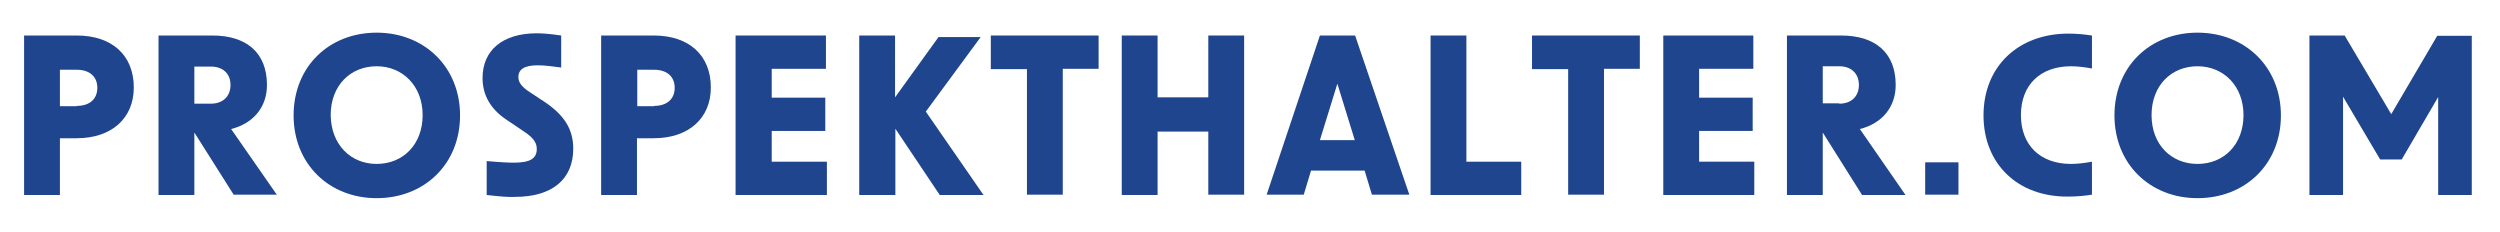
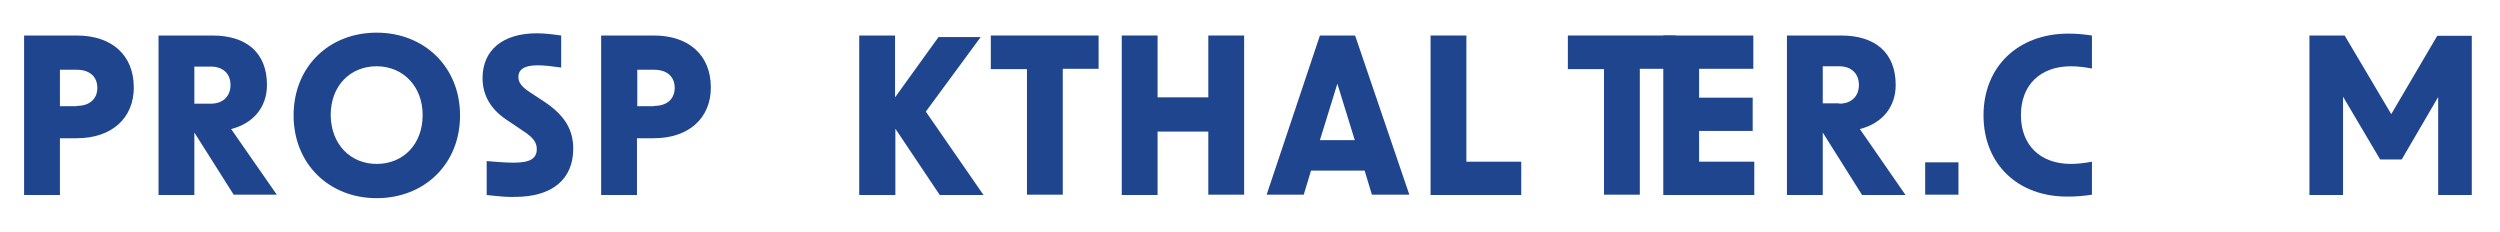
<svg xmlns="http://www.w3.org/2000/svg" version="1.1" id="Ebene_1" x="0px" y="0px" viewBox="0 0 788.5 73.3" style="enable-background:new 0 0 788.5 73.3;" xml:space="preserve">
  <style type="text/css">
	.st0{fill:#1F458E;}
</style>
  <g>
    <path class="st0" d="M7.6,11.2h16.6c11.1,0,18,6.2,18,16.4c0,9.7-7,16-18,16h-5.3v17.9H7.6V11.2z M24.2,33.4c4.1,0,6.5-2.2,6.5-5.7   c0-3.5-2.4-5.7-6.5-5.7h-5.3v11.5H24.2z" />
    <path class="st0" d="M61.3,41.8v19.7H50V11.2H67c10.6,0,17.2,5.3,17.2,15.6c0,6.9-4.2,12.1-11.3,13.9l14.4,20.7H73.7L61.3,41.8z    M66.5,32.7c3.8,0,6.2-2.3,6.2-5.9S70.3,21,66.5,21h-5.2v11.7H66.5z" />
    <path class="st0" d="M92.6,36.4c0-15.4,11.2-26.1,26.2-26.1s26.3,10.8,26.3,26.1c0,15.4-11.3,26.1-26.3,26.1S92.6,51.7,92.6,36.4z    M118.8,51.7c8.3,0,14.5-6.1,14.5-15.4c0-9.2-6.3-15.4-14.5-15.4c-8.3,0-14.5,6.1-14.5,15.4C104.4,45.6,110.6,51.7,118.8,51.7z" />
    <path class="st0" d="M153.5,61.5V50.8c4.5,0.4,6.9,0.5,8.6,0.5c5.1,0,7.2-1.3,7.2-4.3c0-1.9-0.9-3.5-4.3-5.7l-5.2-3.5   c-5.1-3.4-7.6-7.8-7.6-13.2c0-8.8,6.4-14.1,17.1-14.1c2.4,0,4.9,0.3,7.7,0.7v10.1c-2.8-0.4-5.4-0.7-7.4-0.7c-4.1,0-6.1,1.2-6.1,3.7   c0,1.7,1,3.1,3.8,4.9l4.4,2.9c6.3,4.2,9.1,8.7,9.1,14.8c0,9.7-6.7,15.2-18.4,15.2C160.5,62.2,157.8,62,153.5,61.5z" />
    <path class="st0" d="M189.6,11.2h16.6c11.1,0,18,6.2,18,16.4c0,9.7-7,16-18,16h-5.3v17.9h-11.3V11.2z M206.3,33.4   c4.1,0,6.5-2.2,6.5-5.7c0-3.5-2.4-5.7-6.5-5.7h-5.3v11.5H206.3z" />
-     <path class="st0" d="M232,11.2h28.5v10.5h-17.1v9.1h16.9v10.5h-16.9V51h17.4v10.5H232V11.2z" />
    <path class="st0" d="M282.4,40.6v20.9H271V11.2h11.3v19.5l13.7-19h13.3l-17.3,23.5l18.2,26.3h-13.8L282.4,40.6z" />
    <path class="st0" d="M323.8,21.8h-11.3V11.2h34v10.5h-11.3v39.7h-11.3V21.8z" />
    <path class="st0" d="M381.1,41.5h-16v20h-11.3V11.2h11.3v19.5h16V11.2h11.3v50.2h-11.3V41.5z" />
    <path class="st0" d="M416.3,11.2h11.1l17.1,50.2h-11.8l-2.3-7.6h-16.9l-2.3,7.6h-11.7L416.3,11.2z M427.3,44.2l-5.5-17.8l-5.5,17.8   H427.3z" />
    <path class="st0" d="M451.2,11.2h11.3V51h17.3v10.5h-28.6V11.2z" />
-     <path class="st0" d="M494.5,21.8h-11.3V11.2h34v10.5h-11.3v39.7h-11.3V21.8z" />
+     <path class="st0" d="M494.5,21.8V11.2h34v10.5h-11.3v39.7h-11.3V21.8z" />
    <path class="st0" d="M524.5,11.2H553v10.5h-17.1v9.1h16.9v10.5h-16.9V51h17.4v10.5h-28.7V11.2z" />
    <path class="st0" d="M574.9,41.8v19.7h-11.3V11.2h17.1c10.6,0,17.2,5.3,17.2,15.6c0,6.9-4.2,12.1-11.3,13.9L601,61.5h-13.7   L574.9,41.8z M580.1,32.7c3.8,0,6.2-2.3,6.2-5.9s-2.4-5.9-6.2-5.9h-5.2v11.7H580.1z" />
    <path class="st0" d="M607.2,51.2h10.5v10.2h-10.5V51.2z" />
    <path class="st0" d="M625.6,36.4c0-15.4,10.9-25.8,26.8-25.8c2.3,0,4.8,0.2,7.4,0.6v10.4c-2.2-0.4-4.5-0.7-6.6-0.7   c-9.7,0-15.8,5.9-15.8,15.4c0,9.5,6.1,15.4,15.8,15.4c2.1,0,4.4-0.3,6.6-0.7v10.4c-2.5,0.4-5.1,0.6-7.4,0.6   C636.4,62.2,625.6,51.7,625.6,36.4z" />
-     <path class="st0" d="M666.9,36.4c0-15.4,11.2-26.1,26.2-26.1s26.3,10.8,26.3,26.1c0,15.4-11.3,26.1-26.3,26.1   S666.9,51.7,666.9,36.4z M693.1,51.7c8.3,0,14.5-6.1,14.5-15.4c0-9.2-6.3-15.4-14.5-15.4c-8.3,0-14.5,6.1-14.5,15.4   C678.6,45.6,684.8,51.7,693.1,51.7z" />
    <path class="st0" d="M728.4,11.2h11.1L754.2,36l14.5-24.7h10.9v50.2h-10.6V30.6l-11.5,19.7h-6.8L739,30.5v31h-10.6V11.2z" />
  </g>
</svg>